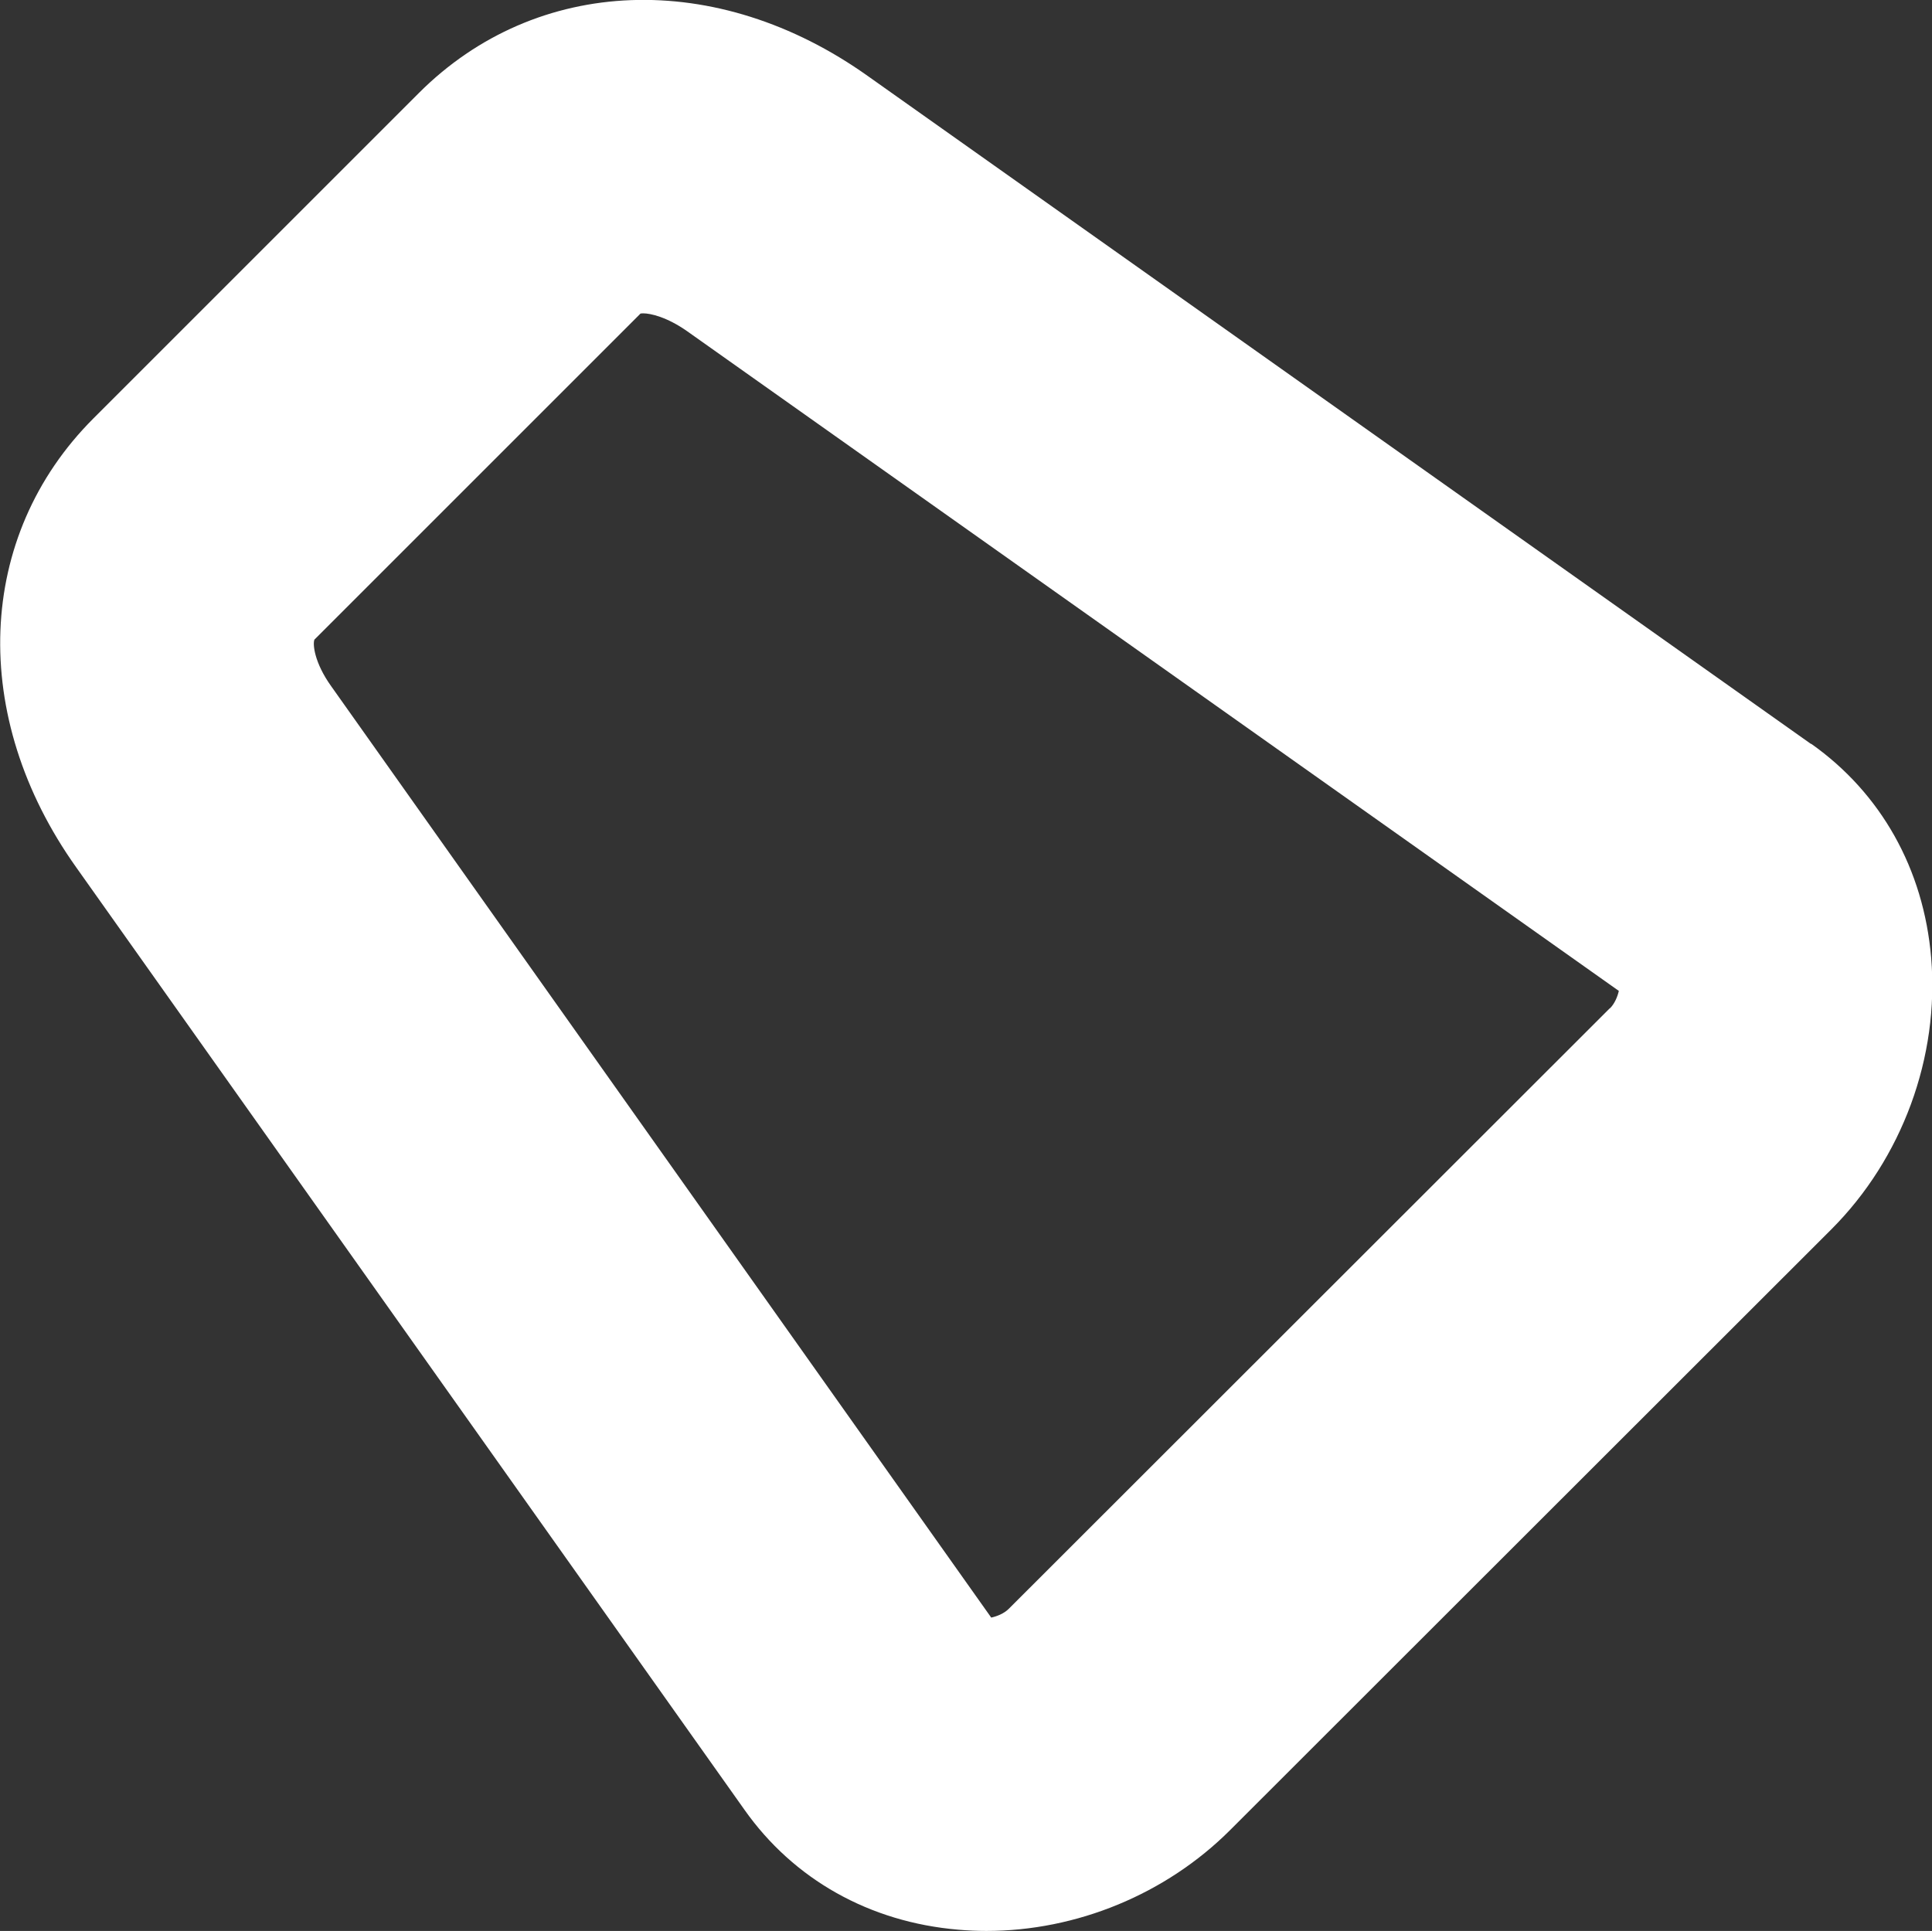
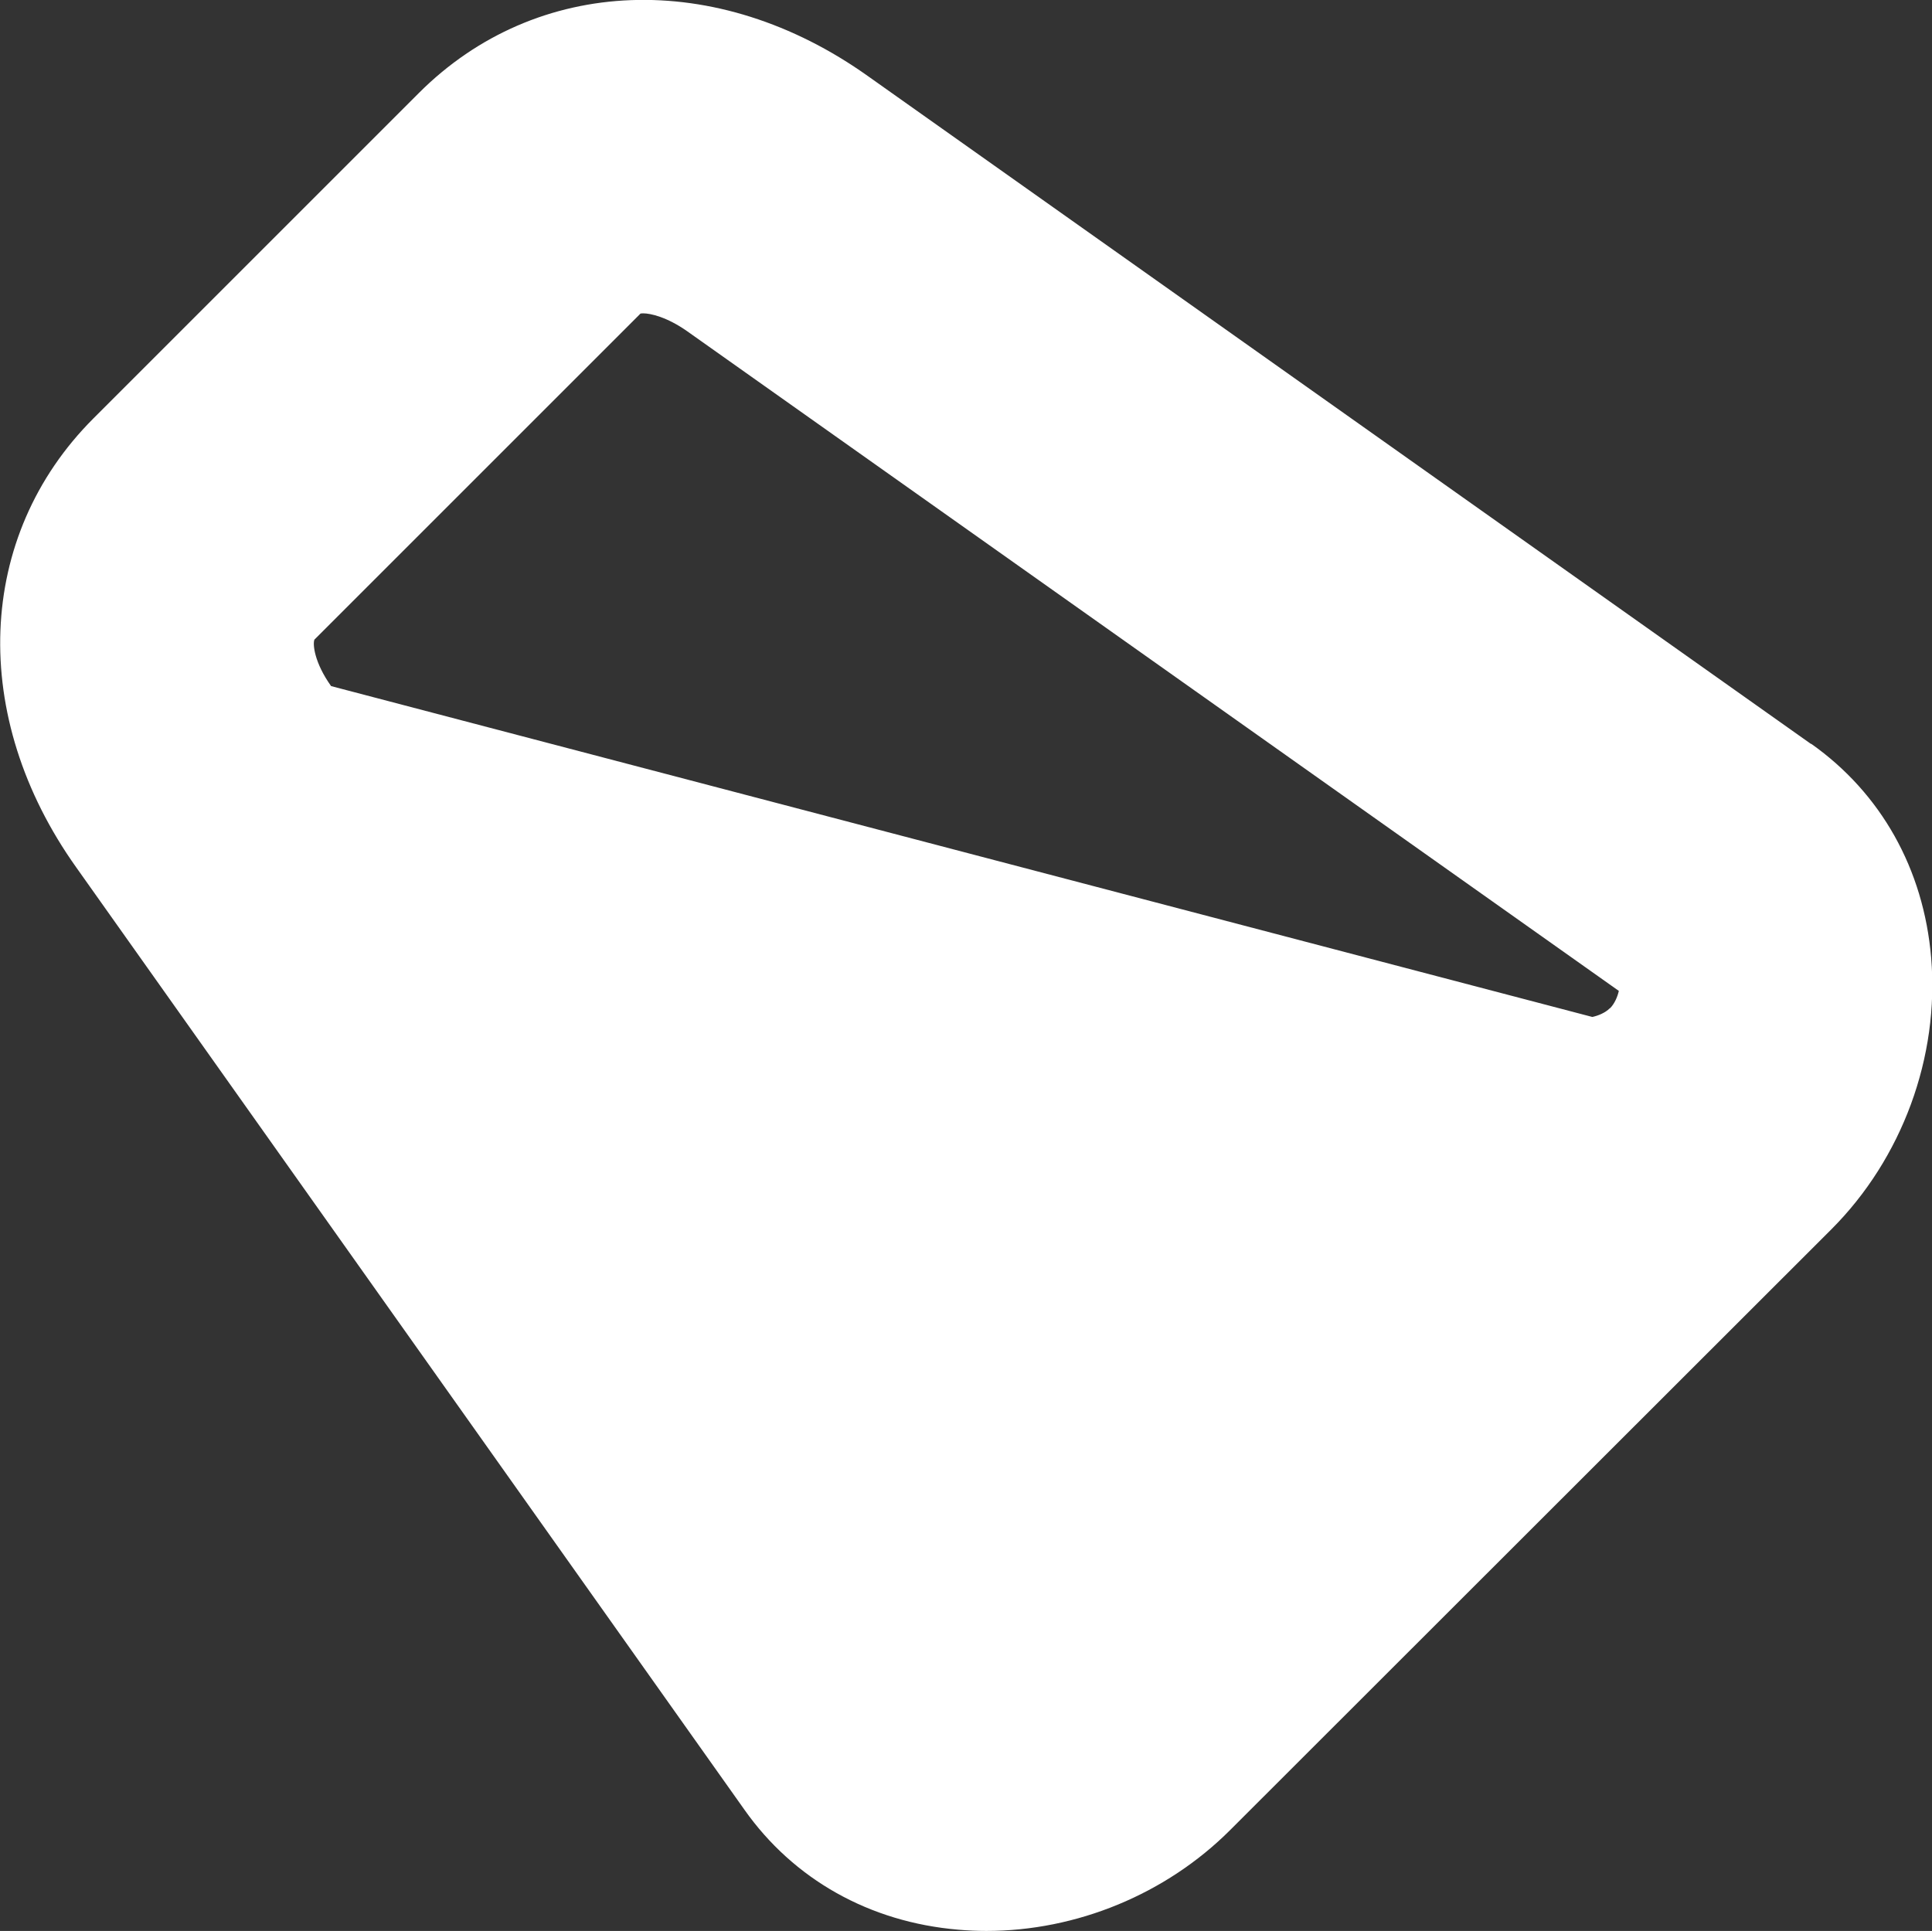
<svg xmlns="http://www.w3.org/2000/svg" id="_Слой_2" data-name="Слой 2" viewBox="0 0 92.66 92.62">
  <rect x="0" y="0" width="92.66" height="92.62" fill="#333333" stroke="none" />
  <defs>
    <style> .cls-1 { fill: #fff; stroke-width: 0px; } </style>
  </defs>
  <g id="Capa_1" data-name="Capa 1">
-     <path class="cls-1" d="m86.85,35.68L41.64,3.66c-7.25-5.17-15.91-4.84-21.55.8l-15.61,15.61c-5.65,5.65-5.97,14.31-.82,21.54l32.04,45.19c2.36,3.35,6.01,5.4,10.26,5.76.45.04.9.06,1.35.06,4.32,0,8.61-1.76,11.69-4.84l28.83-28.81c3.4-3.4,5.19-8.27,4.79-13.03-.36-4.26-2.41-7.9-5.75-10.26h0Zm-9.64,12.68l-28.83,28.81c-.23.23-.57.36-.84.42L15.88,32.91c-.8-1.12-.89-2.01-.8-2.23l15.64-15.64s.07-.01.13-.01c.34,0,1.13.17,2.11.86l44.68,31.64c-.06.27-.2.61-.42.83h0Z" />
+     <path class="cls-1" d="m86.85,35.68L41.64,3.66c-7.25-5.17-15.91-4.84-21.55.8l-15.61,15.61c-5.65,5.65-5.97,14.31-.82,21.54l32.04,45.19c2.36,3.35,6.01,5.4,10.26,5.76.45.04.9.06,1.35.06,4.32,0,8.61-1.76,11.69-4.84l28.83-28.81c3.4-3.4,5.19-8.27,4.79-13.03-.36-4.26-2.41-7.9-5.75-10.26h0Zm-9.64,12.68c-.23.23-.57.36-.84.42L15.88,32.91c-.8-1.12-.89-2.01-.8-2.23l15.64-15.64s.07-.01.13-.01c.34,0,1.13.17,2.11.86l44.68,31.64c-.06.27-.2.61-.42.83h0Z" />
  </g>
</svg>